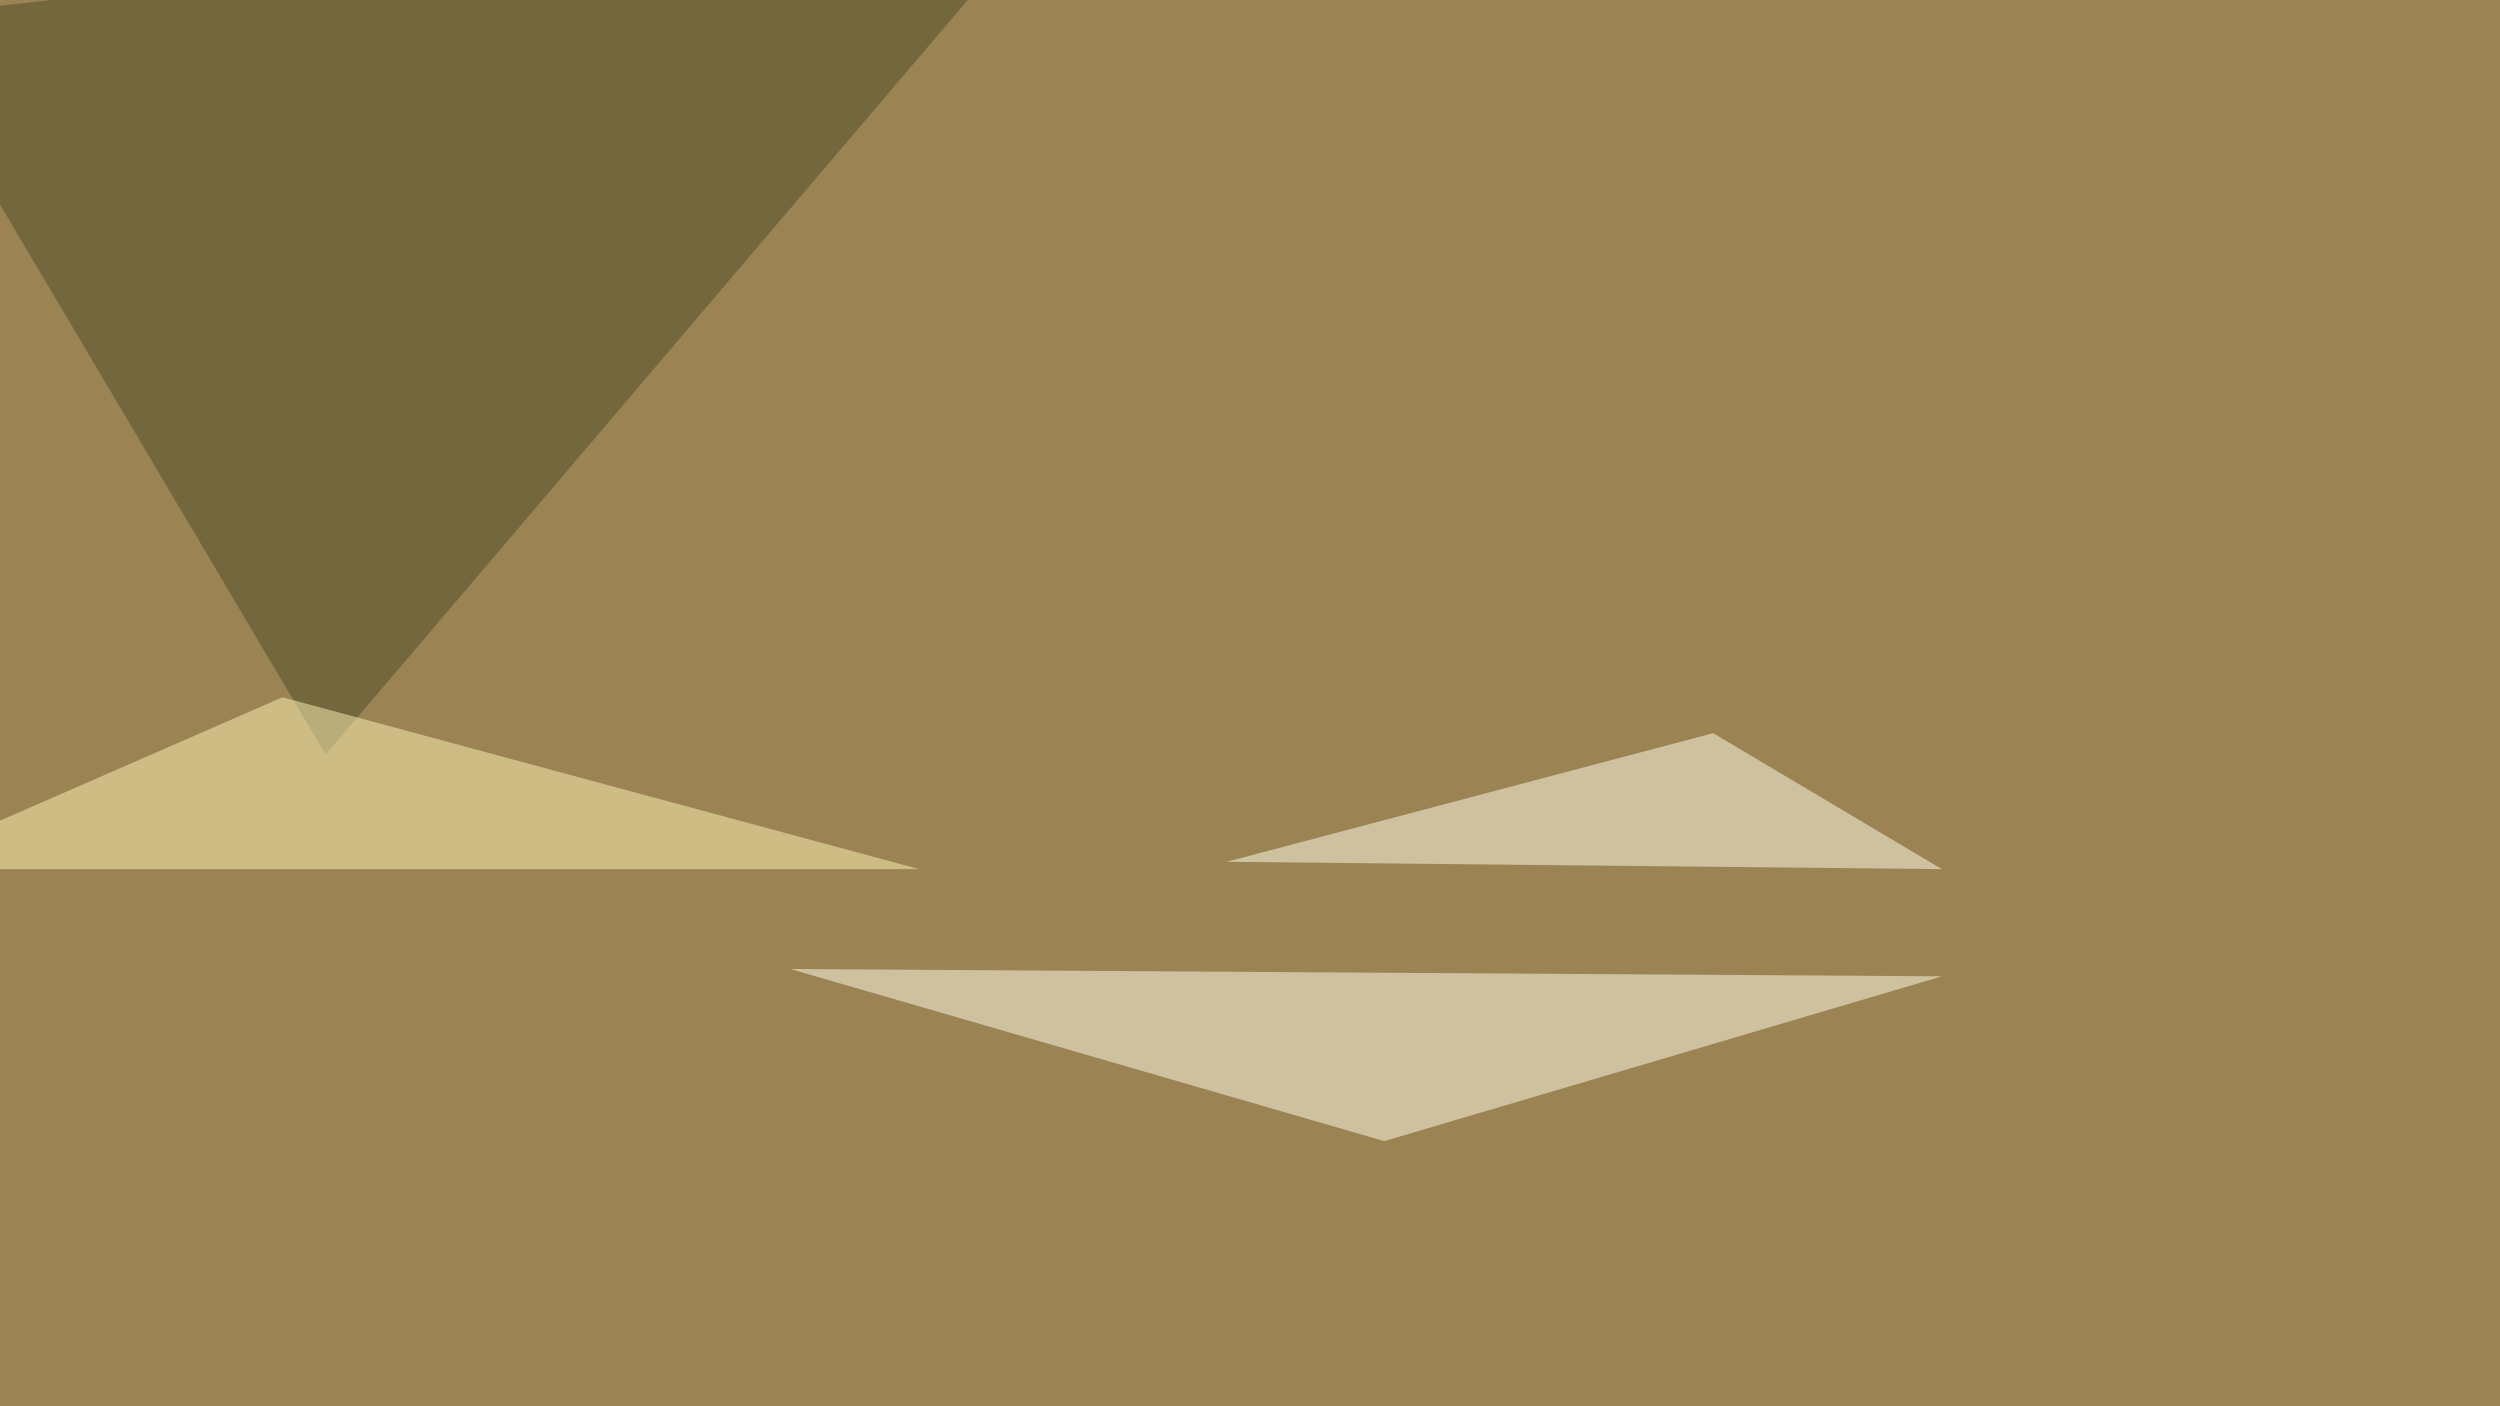
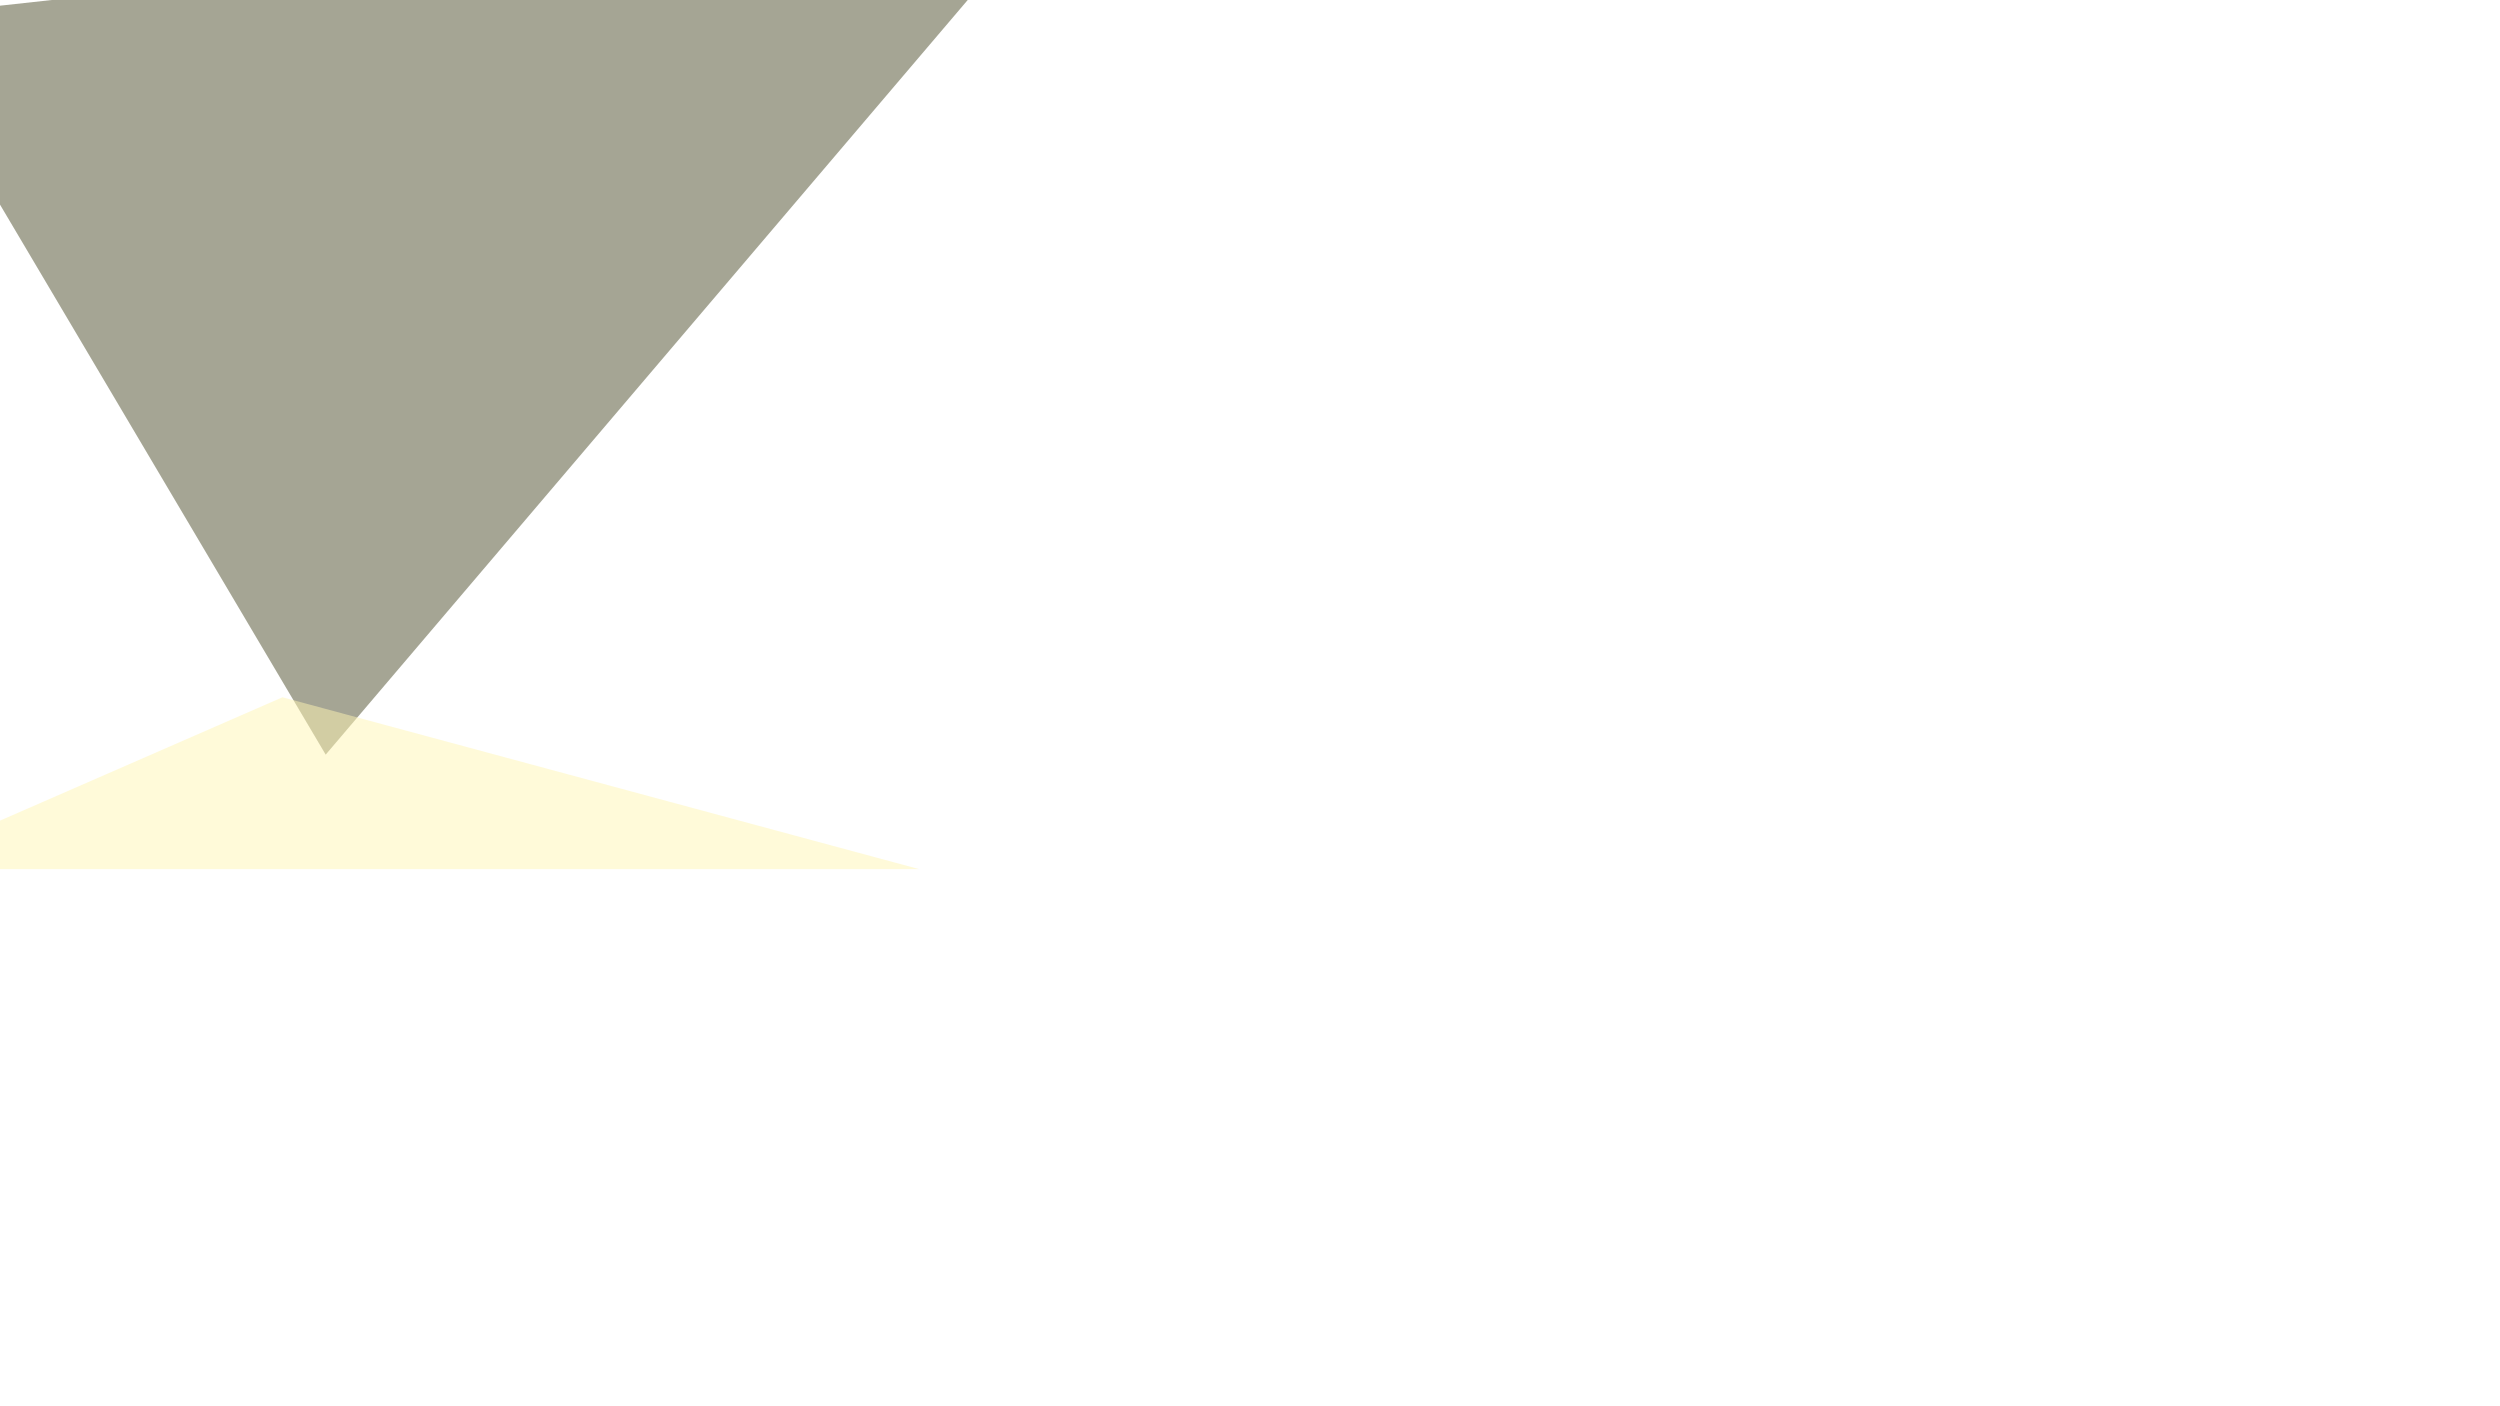
<svg xmlns="http://www.w3.org/2000/svg" width="1024" height="576">
  <filter id="a">
    <feGaussianBlur stdDeviation="55" />
  </filter>
-   <rect width="100%" height="100%" fill="#9b8353" />
  <g filter="url(#a)">
    <g fill-opacity=".5">
-       <path fill="#4c4d2b" d="M435-45.4L-45.3 7.3l178.7 301.8z" />
-       <path fill="#ffffef" d="M795.4 356l-93.7-55.7L502.4 353z" />
-       <path fill="#ffffec" d="M795.4 399.9l-471.7-3L567 467.4z" />
+       <path fill="#4c4d2b" d="M435-45.4L-45.3 7.3l178.7 301.8" />
      <path fill="#fff6b5" d="M115.7 285.6L376.5 356h-422z" />
    </g>
  </g>
</svg>